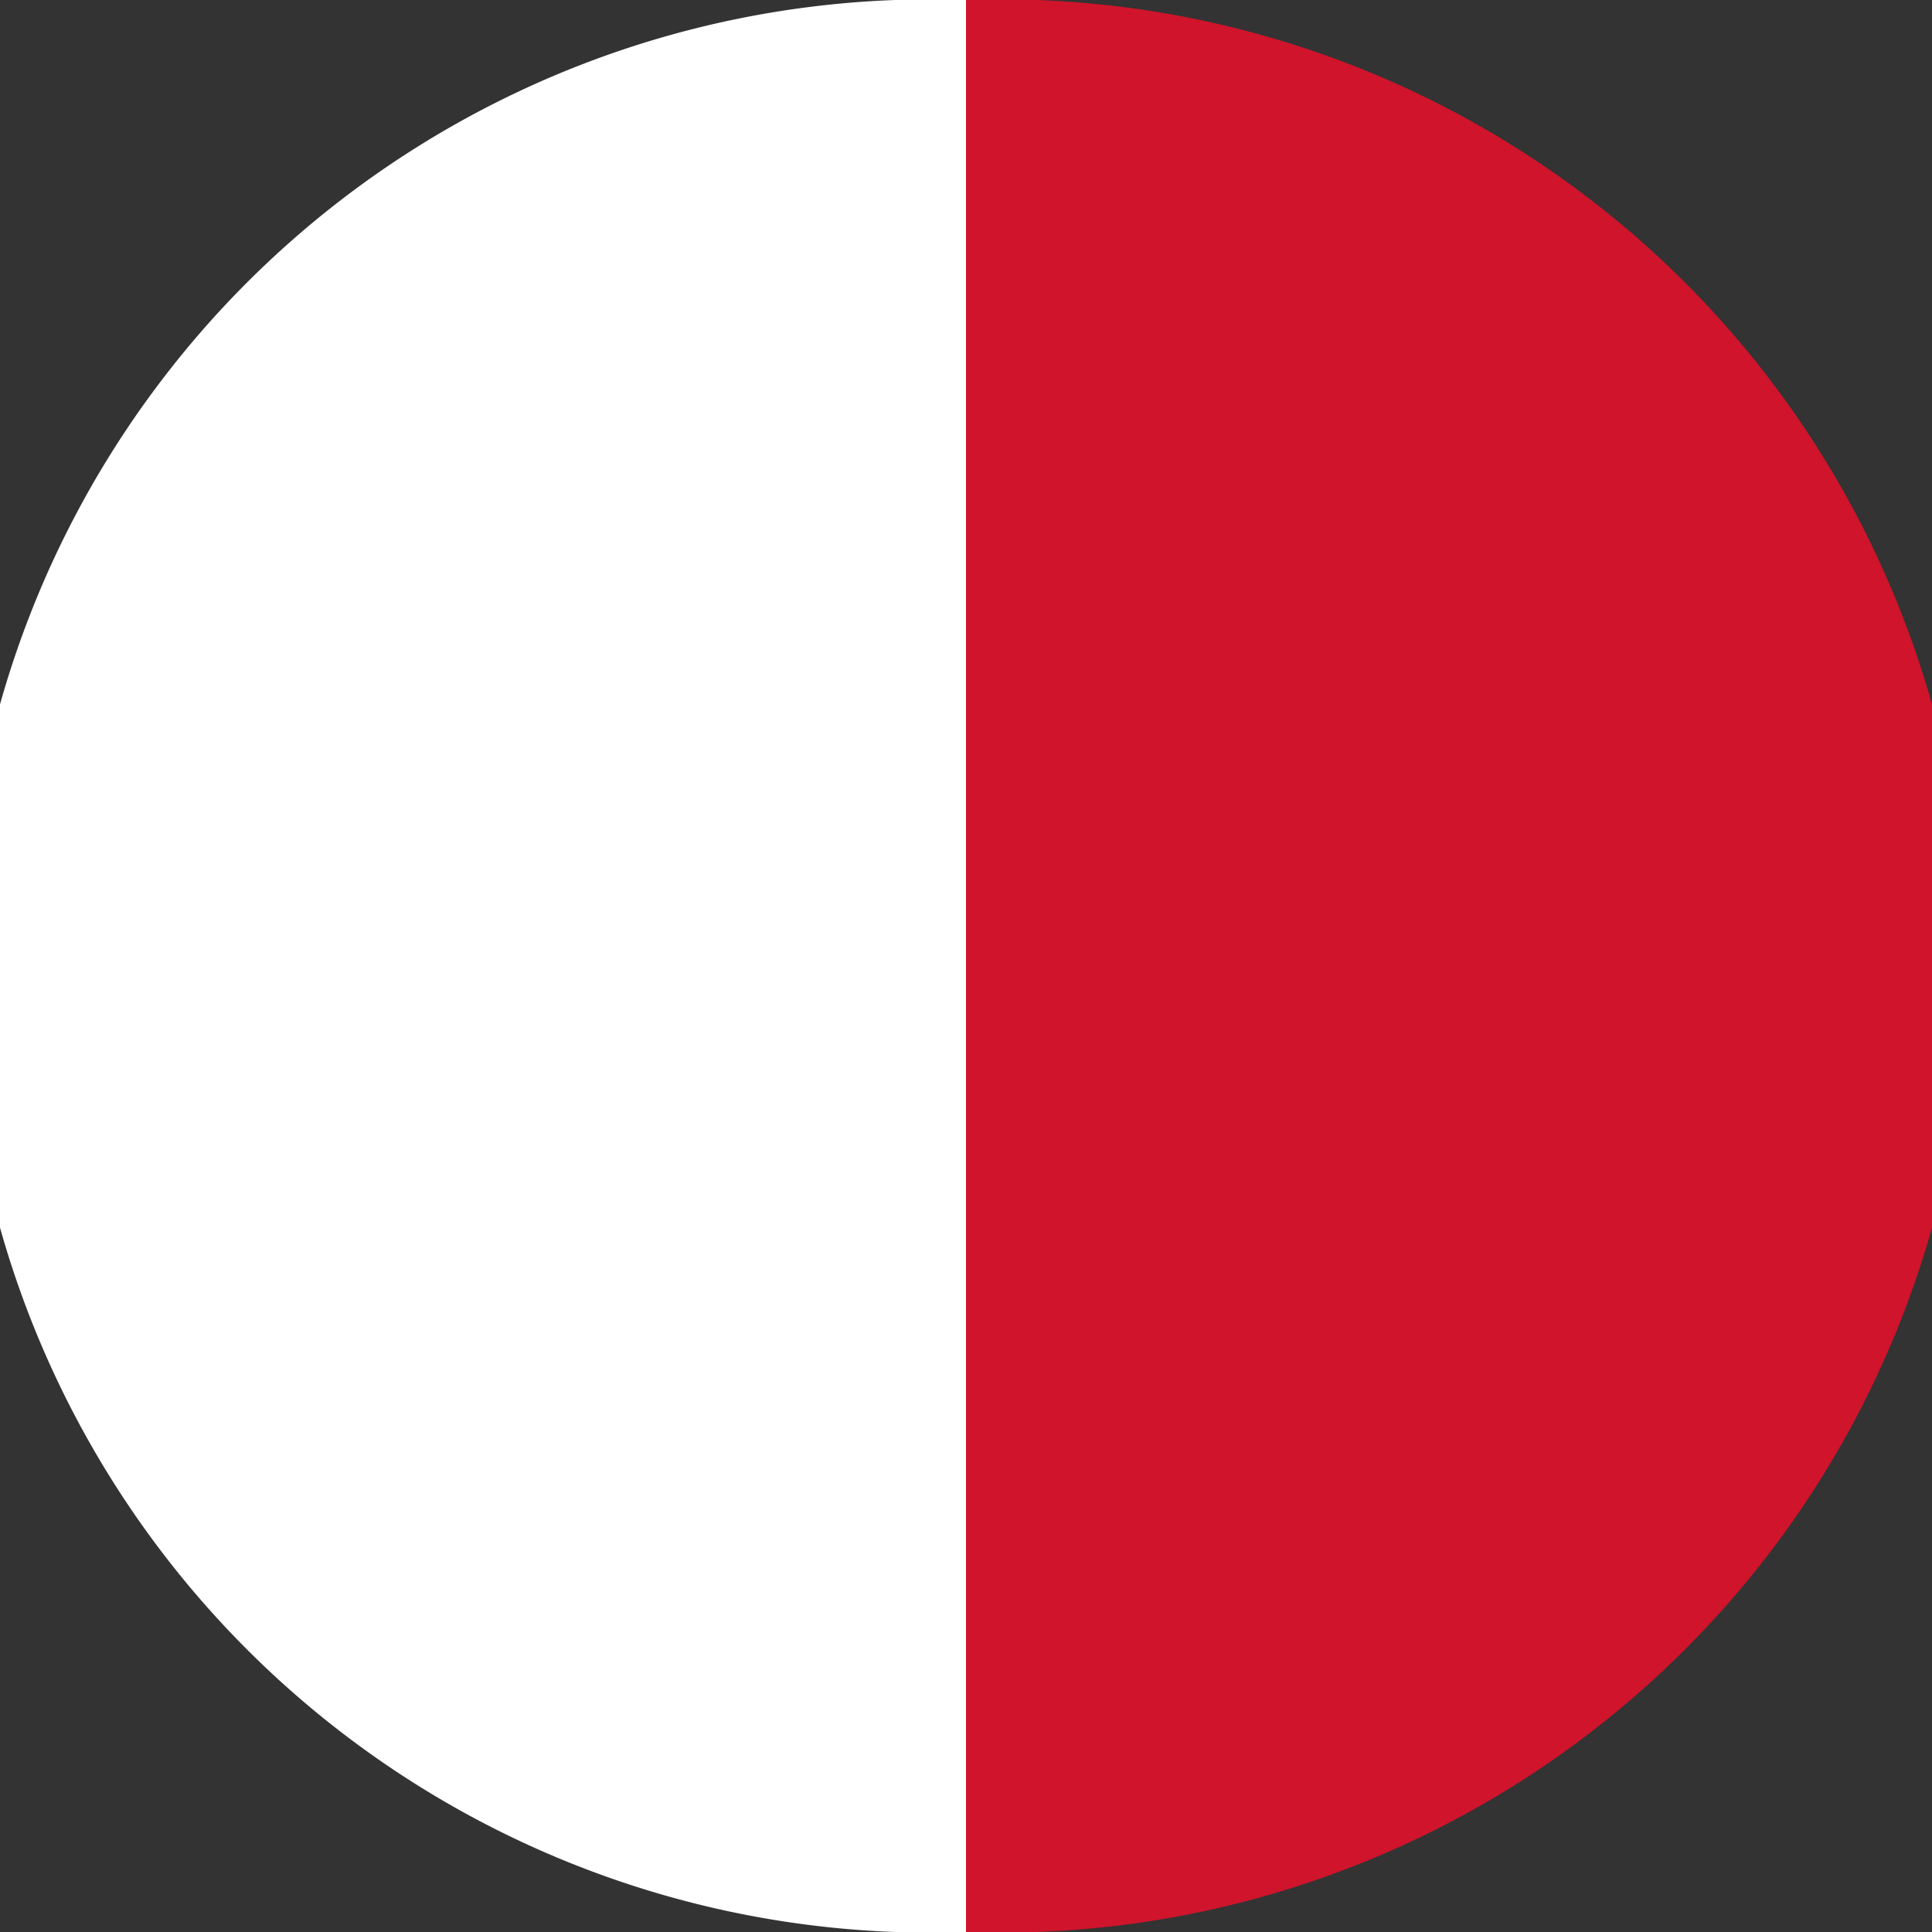
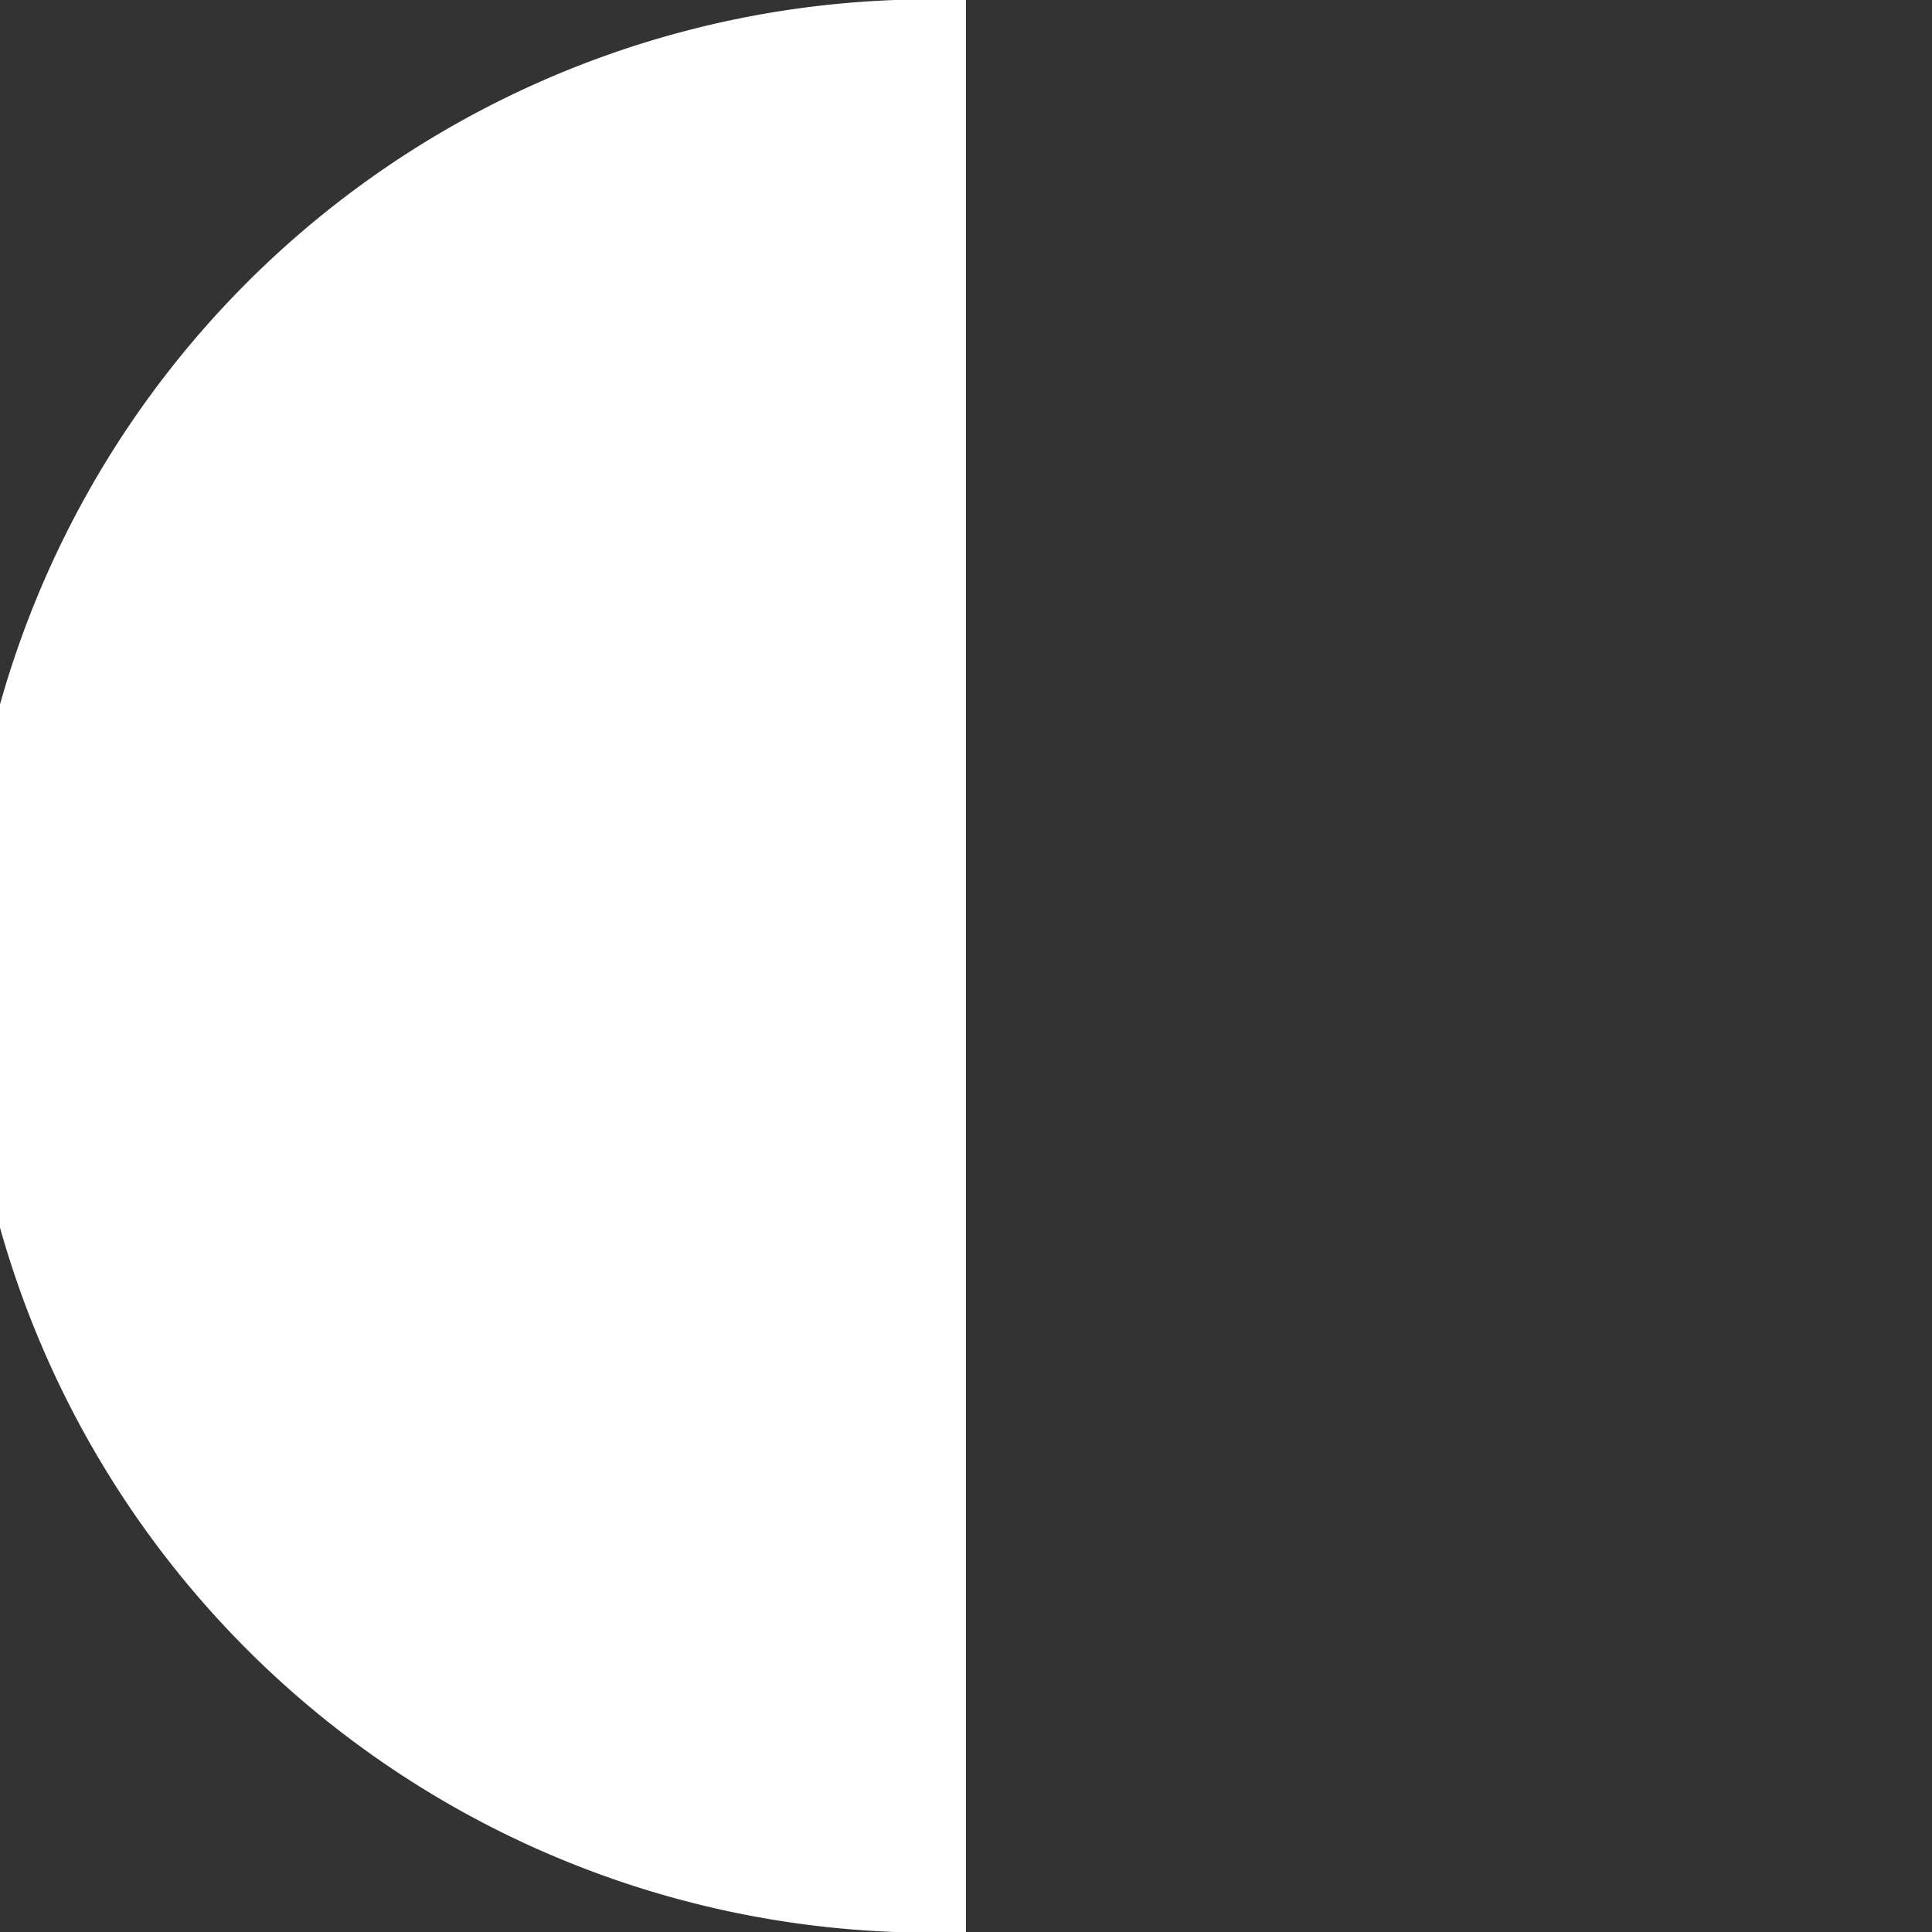
<svg xmlns="http://www.w3.org/2000/svg" width="18" height="18" viewBox="0 0 18 18">
  <rect x="0" y="0" width="18" height="18" fill="#333333" stroke="none" />
  <title>flag_mt</title>
-   <path d="M13,18h-.66c.22,0,.44,0,.66,0s.44,0,.66,0Z" transform="translate(-4)" fill="none" />
-   <path d="M13.66,18A9,9,0,0,0,13,0V18Z" transform="translate(-4)" fill="#cf142b" />
  <path d="M13,0a9,9,0,0,0-.66,18H13Z" transform="translate(-4)" fill="#fff" />
</svg>